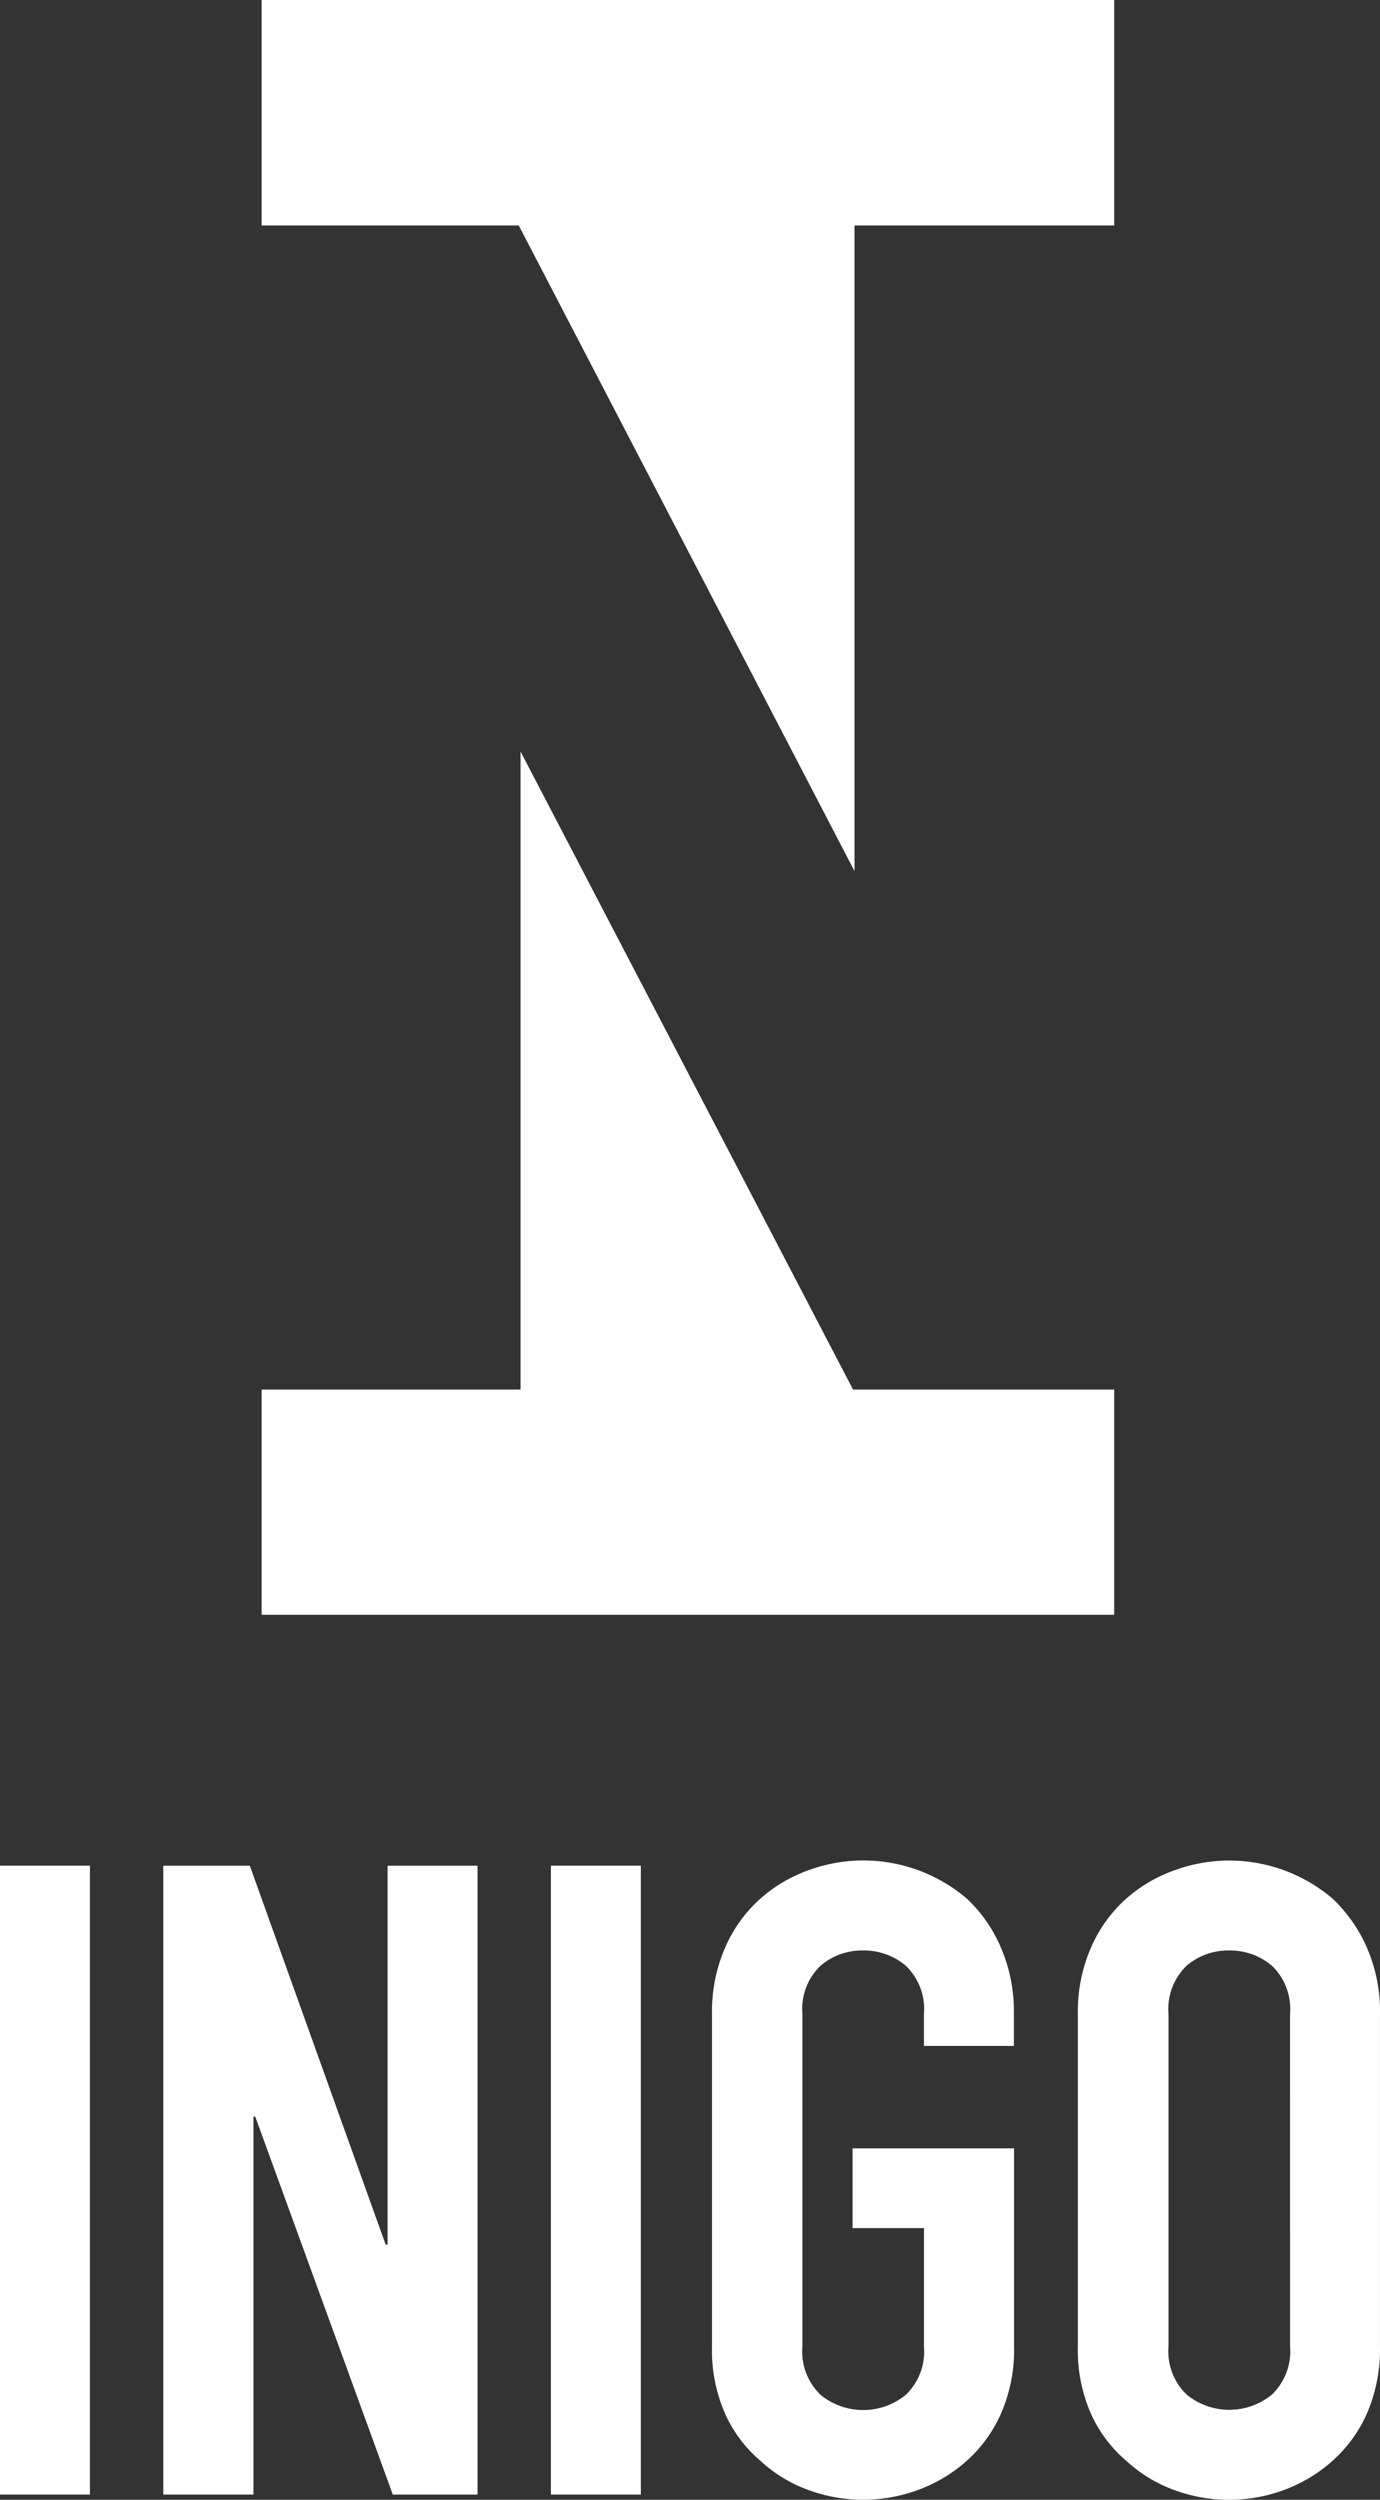
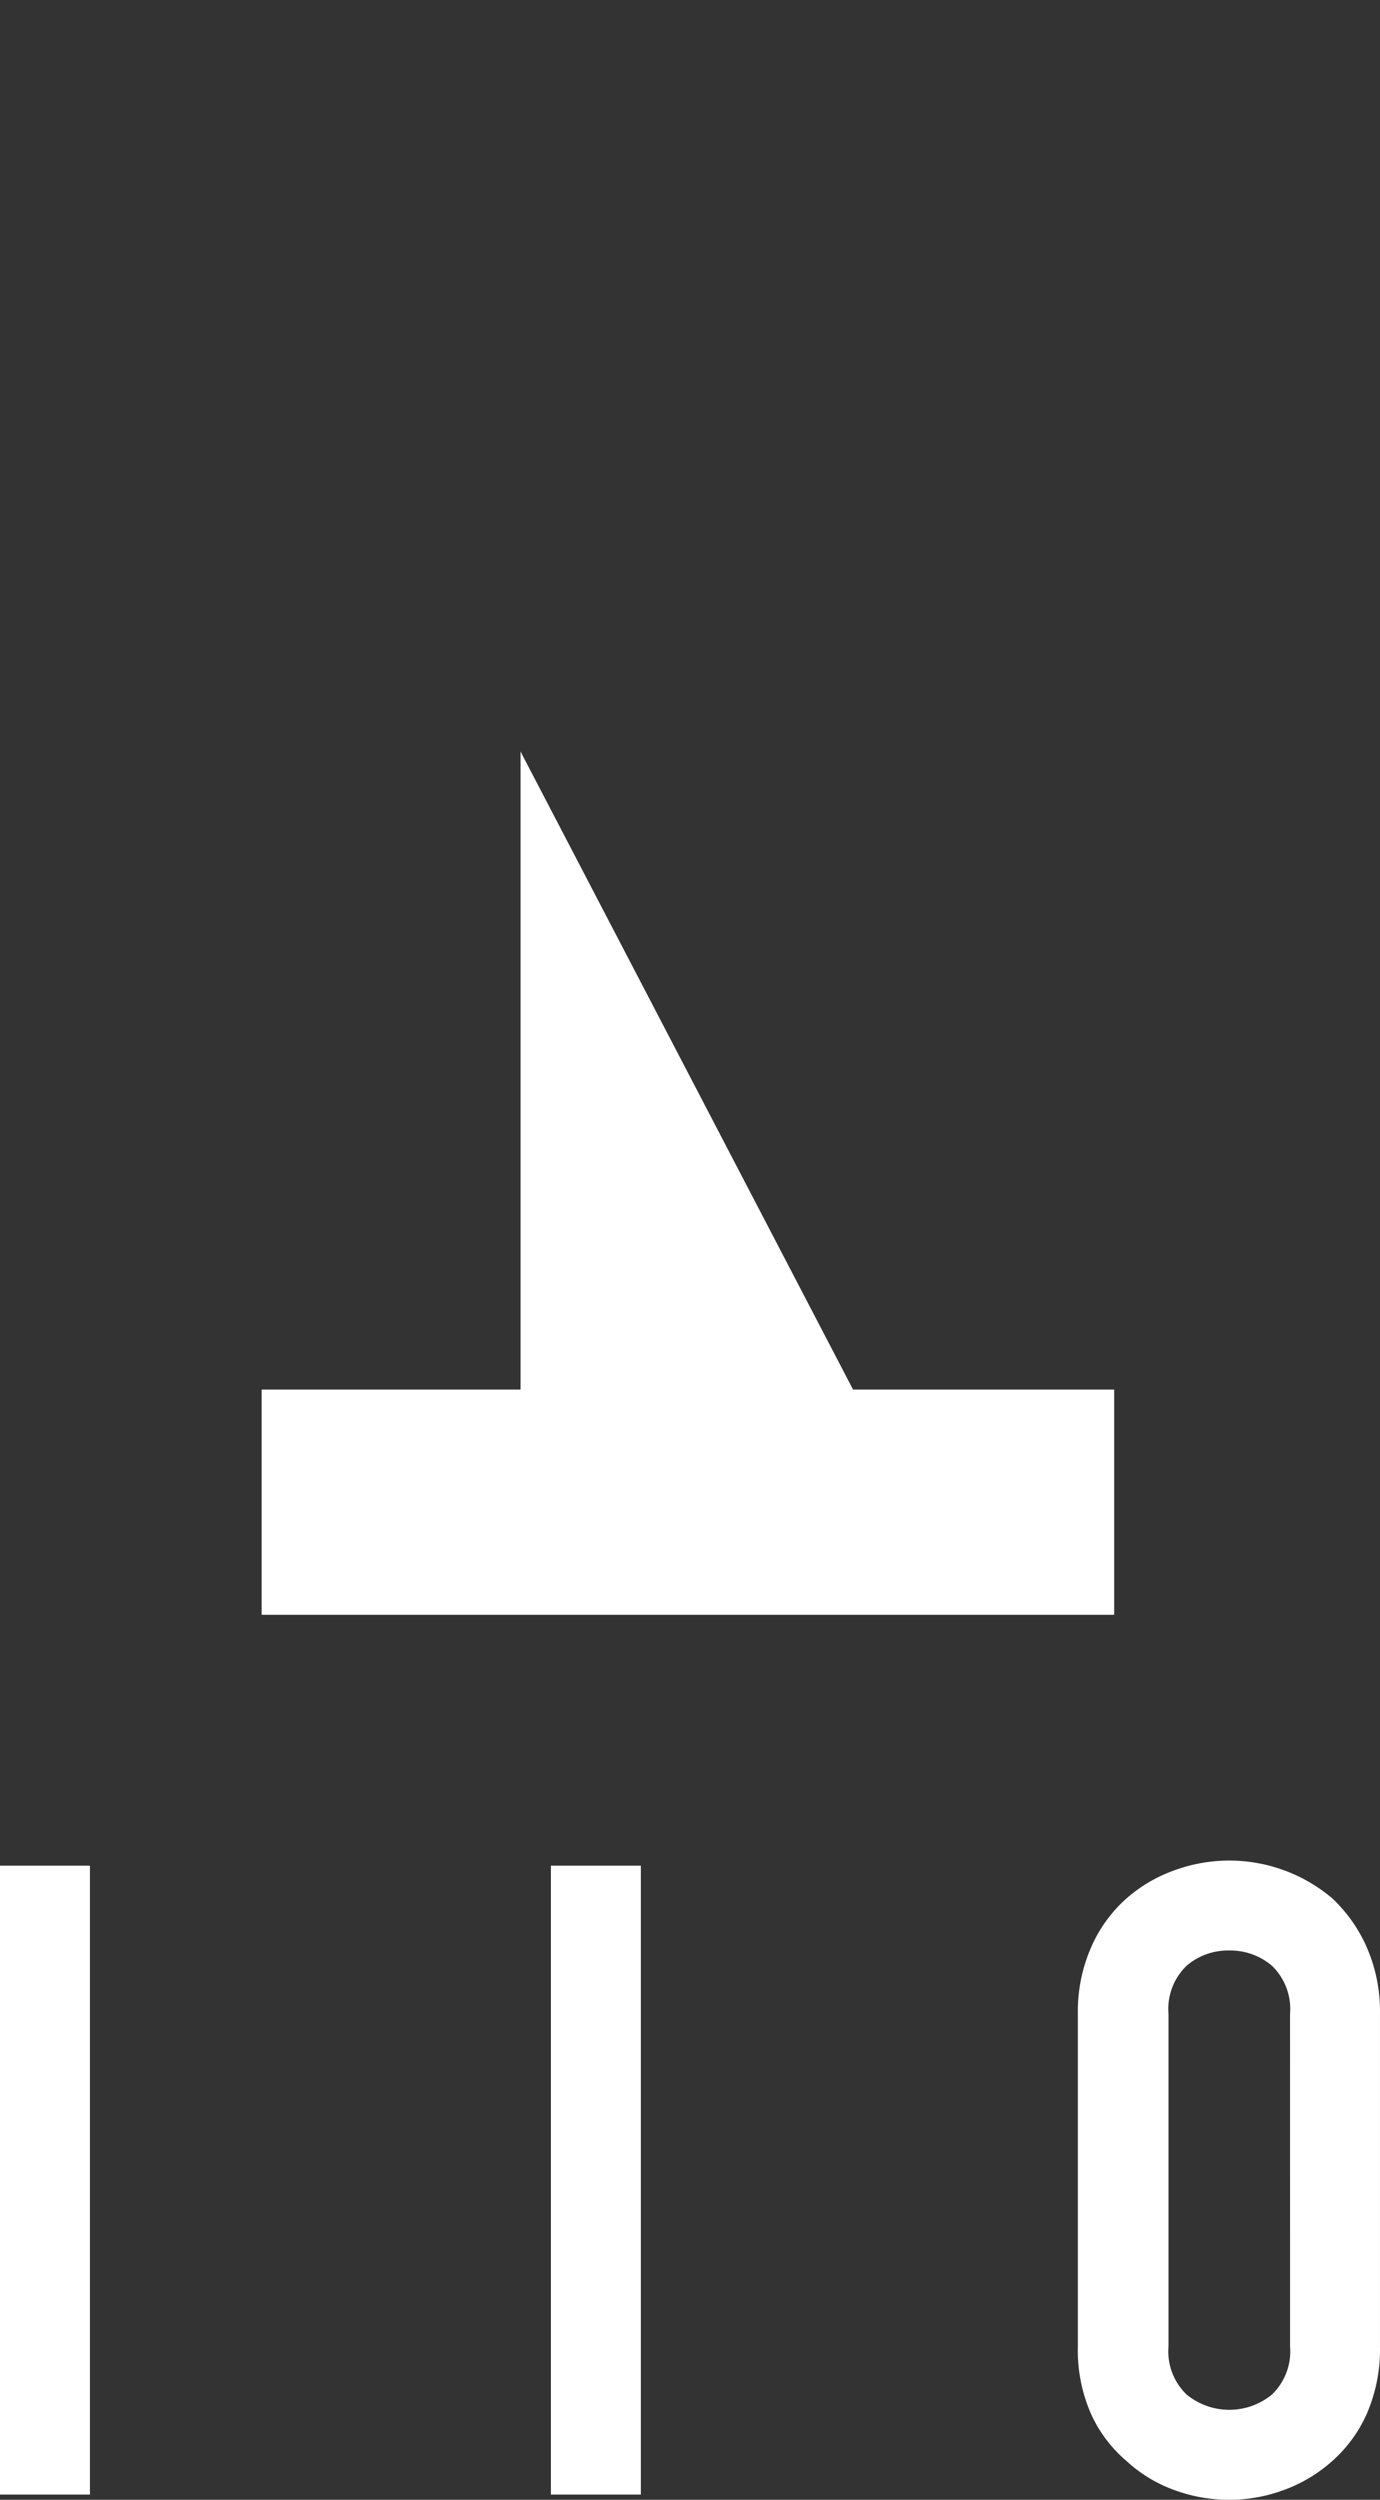
<svg xmlns="http://www.w3.org/2000/svg" width="52.479" height="95" viewBox="0 0 52.479 95">
  <rect x="0" y="0" width="52.479" height="95" fill="#333333" stroke="none" />
  <defs>
    <clipPath id="clip-path">
      <rect id="Rectangle_2799" data-name="Rectangle 2799" width="52.479" height="95" fill="#fff" />
    </clipPath>
  </defs>
  <g id="Inigo" transform="translate(0 0)">
-     <path id="Path_1867" data-name="Path 1867" d="M10.59,0V8.569h9.779L33.137,33.107V8.569h9.875V0Z" transform="translate(-0.641 0)" fill="#fff" />
    <path id="Path_1868" data-name="Path 1868" d="M43.011,54.761v-.113h-9.93L20.436,30.4V54.648H10.59v8.559H43.011Z" transform="translate(-0.641 -1.84)" fill="#fff" />
    <rect id="Rectangle_2797" data-name="Rectangle 2797" width="3.42" height="23.9" transform="translate(0 70.902)" fill="#fff" />
-     <path id="Path_1869" data-name="Path 1869" d="M15.14,75.47v14.4h-.075L9.9,75.47H6.61v23.9h3.429V85.006h.067L15.338,99.37h3.222V75.47Z" transform="translate(-0.4 -4.568)" fill="#fff" />
    <rect id="Rectangle_2798" data-name="Rectangle 2798" width="3.42" height="23.9" transform="translate(20.95 70.902)" fill="#fff" />
    <g id="Group_2911" data-name="Group 2911" transform="translate(0 0)">
      <g id="Group_2910" data-name="Group 2910" transform="translate(0 0)" clip-path="url(#clip-path)">
-         <path id="Path_1870" data-name="Path 1870" d="M38.5,76.7A6.06,6.06,0,0,0,32.5,75.626,5.6,5.6,0,0,0,30.671,76.7a5.319,5.319,0,0,0-1.343,1.851A6.081,6.081,0,0,0,28.82,81.1V93.721a6.005,6.005,0,0,0,.507,2.584,5.11,5.11,0,0,0,1.343,1.776A5.383,5.383,0,0,0,32.5,99.188a6.013,6.013,0,0,0,4.134,0A5.692,5.692,0,0,0,38.5,98.08,5.258,5.258,0,0,0,39.8,96.3a6.006,6.006,0,0,0,.507-2.584V86.2H34.166V89.23h2.715v4.5a2.281,2.281,0,0,1-.686,1.832,2.559,2.559,0,0,1-3.251,0,2.281,2.281,0,0,1-.686-1.832V81.094a2.281,2.281,0,0,1,.686-1.832,2.416,2.416,0,0,1,1.625-.582,2.446,2.446,0,0,1,1.625.582,2.281,2.281,0,0,1,.686,1.832v1.212H40.3V81.094a6.112,6.112,0,0,0-.507-2.555A5.476,5.476,0,0,0,38.5,76.7" transform="translate(-1.744 -4.555)" fill="#fff" />
        <path id="Path_1871" data-name="Path 1871" d="M54.612,78.548A5.715,5.715,0,0,0,53.307,76.7a6.06,6.06,0,0,0-5.994-1.071A5.6,5.6,0,0,0,45.481,76.7a5.318,5.318,0,0,0-1.343,1.851A6.081,6.081,0,0,0,43.63,81.1V93.721a6.005,6.005,0,0,0,.507,2.584,5.11,5.11,0,0,0,1.343,1.776,5.383,5.383,0,0,0,1.832,1.109,6.013,6.013,0,0,0,4.134,0,5.692,5.692,0,0,0,1.86-1.109A5.259,5.259,0,0,0,54.612,96.3a6.148,6.148,0,0,0,.507-2.584V81.094a6.068,6.068,0,0,0-.507-2.546M51.7,93.721a2.281,2.281,0,0,1-.686,1.832,2.559,2.559,0,0,1-3.251,0,2.281,2.281,0,0,1-.686-1.832V81.094a2.281,2.281,0,0,1,.686-1.832,2.416,2.416,0,0,1,1.625-.582,2.446,2.446,0,0,1,1.625.582,2.281,2.281,0,0,1,.686,1.832Z" transform="translate(-2.641 -4.555)" fill="#fff" />
      </g>
    </g>
  </g>
</svg>